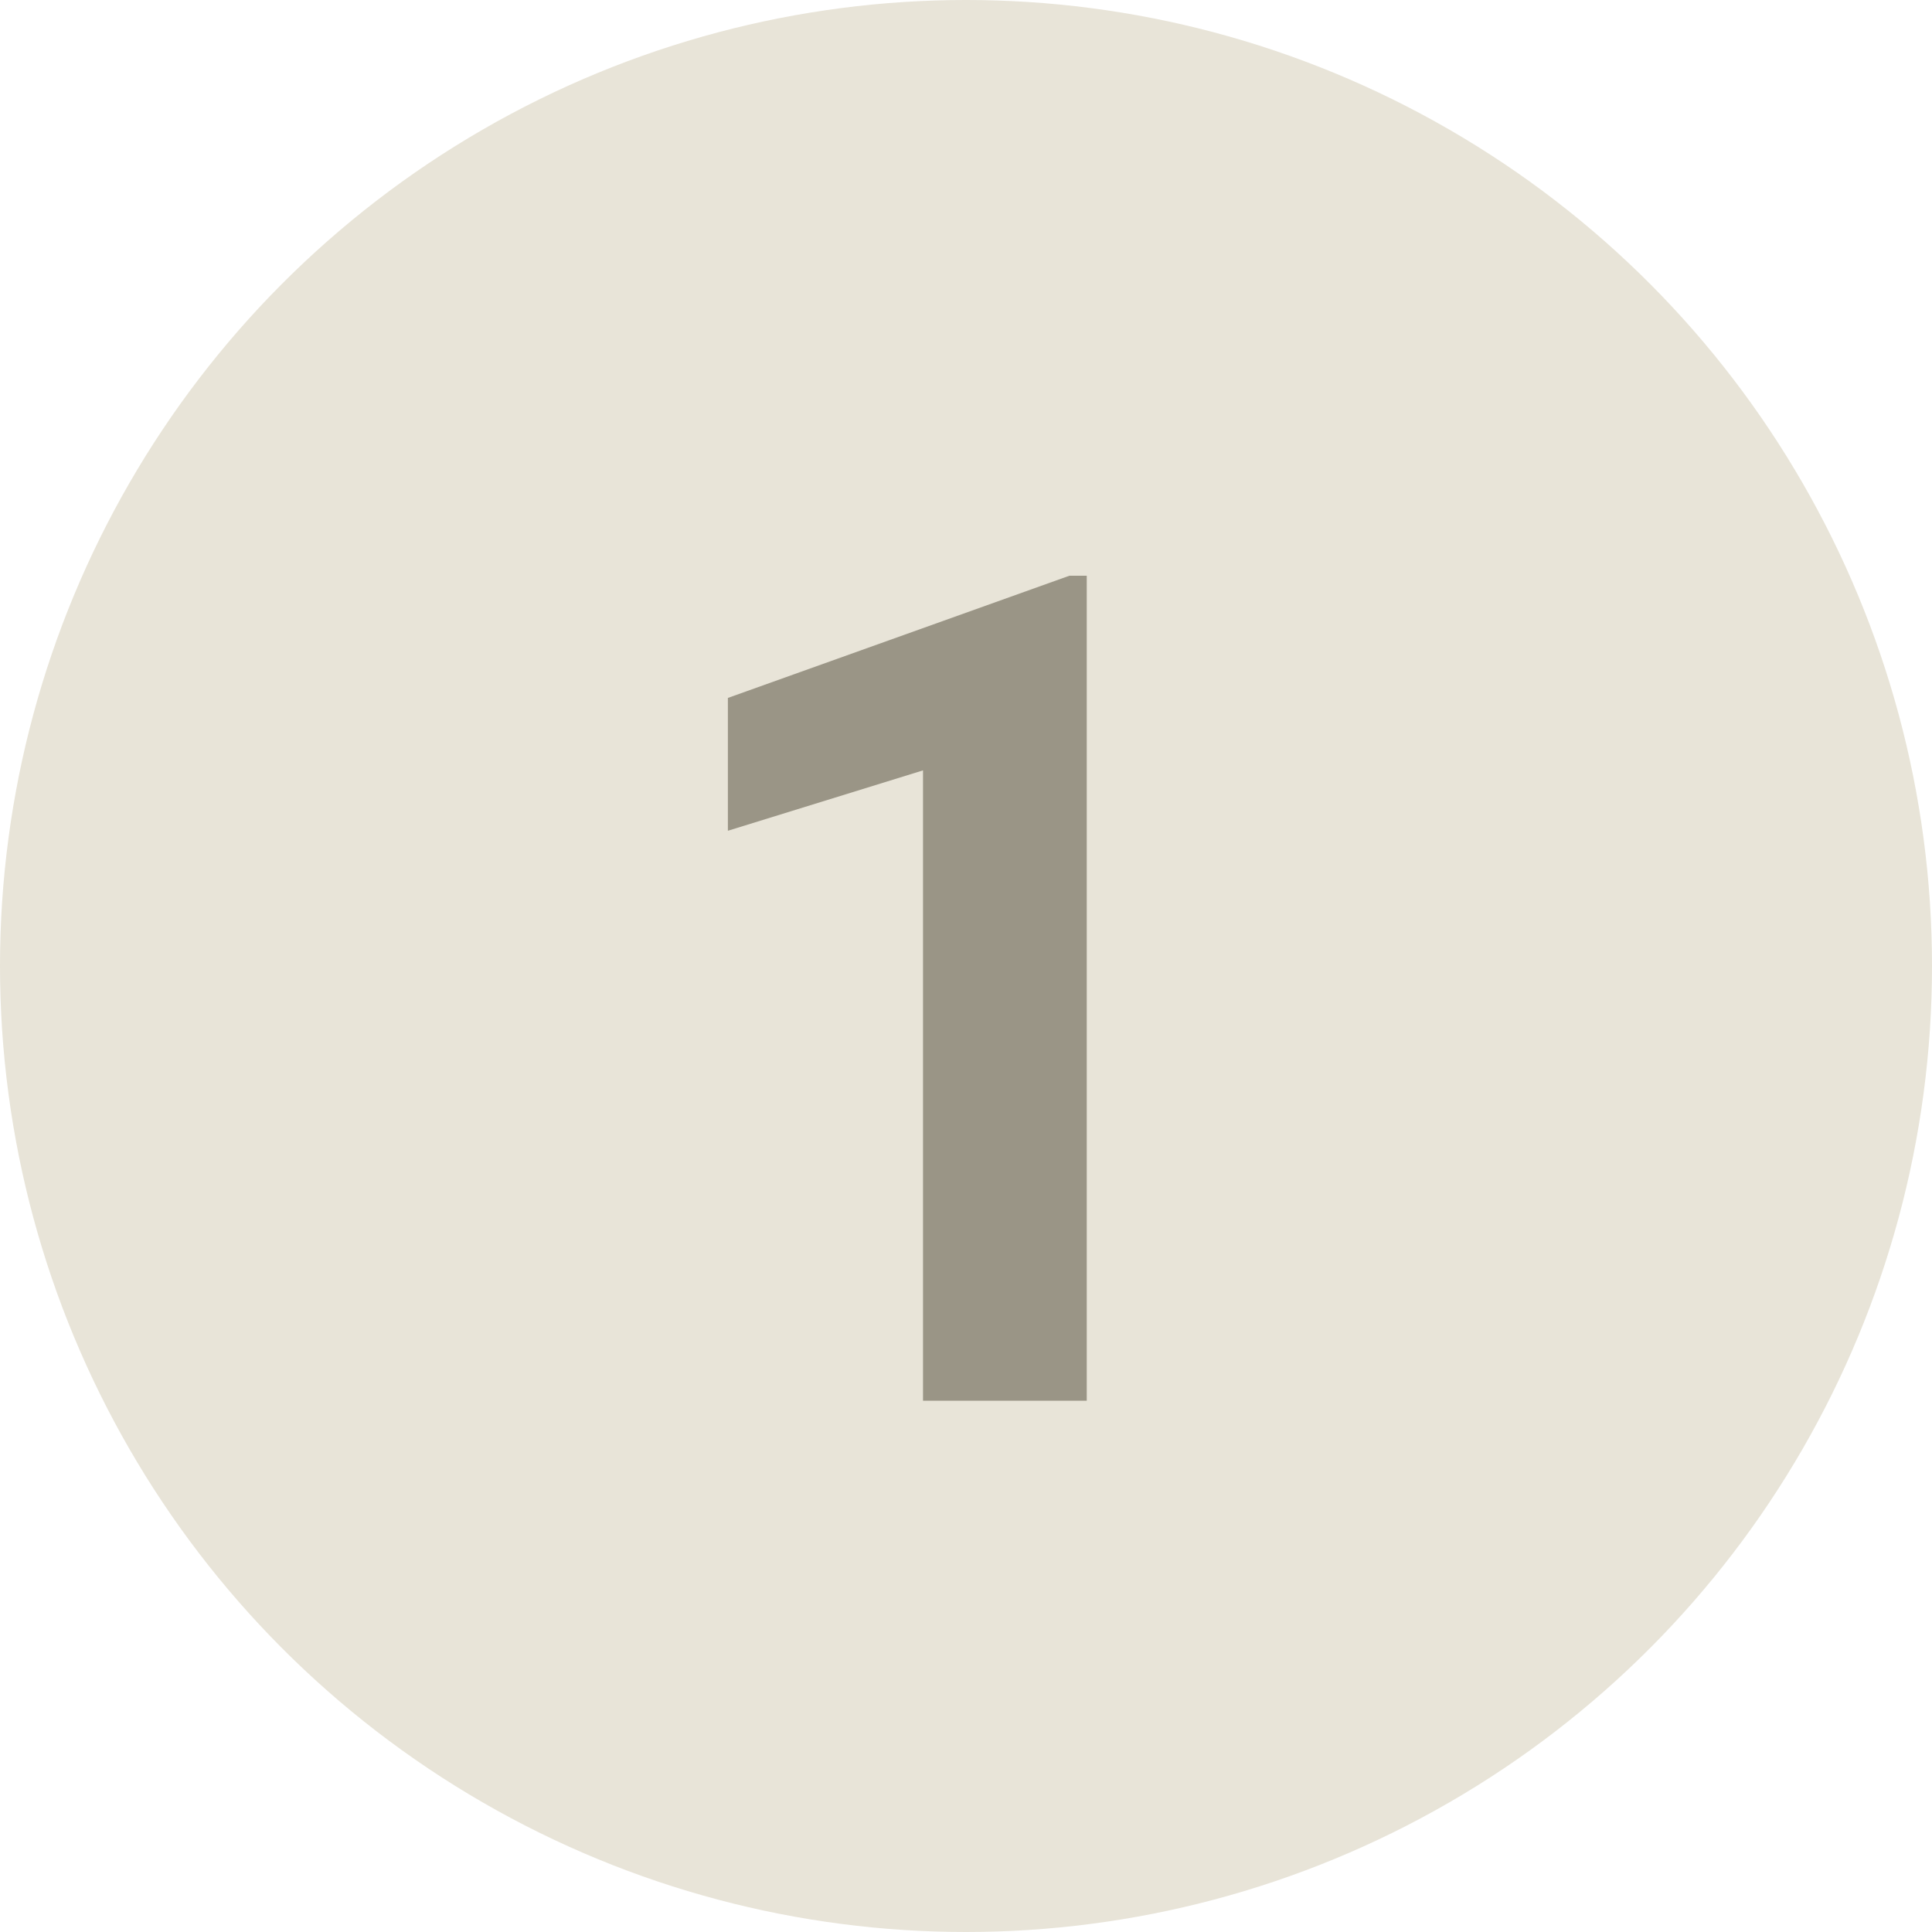
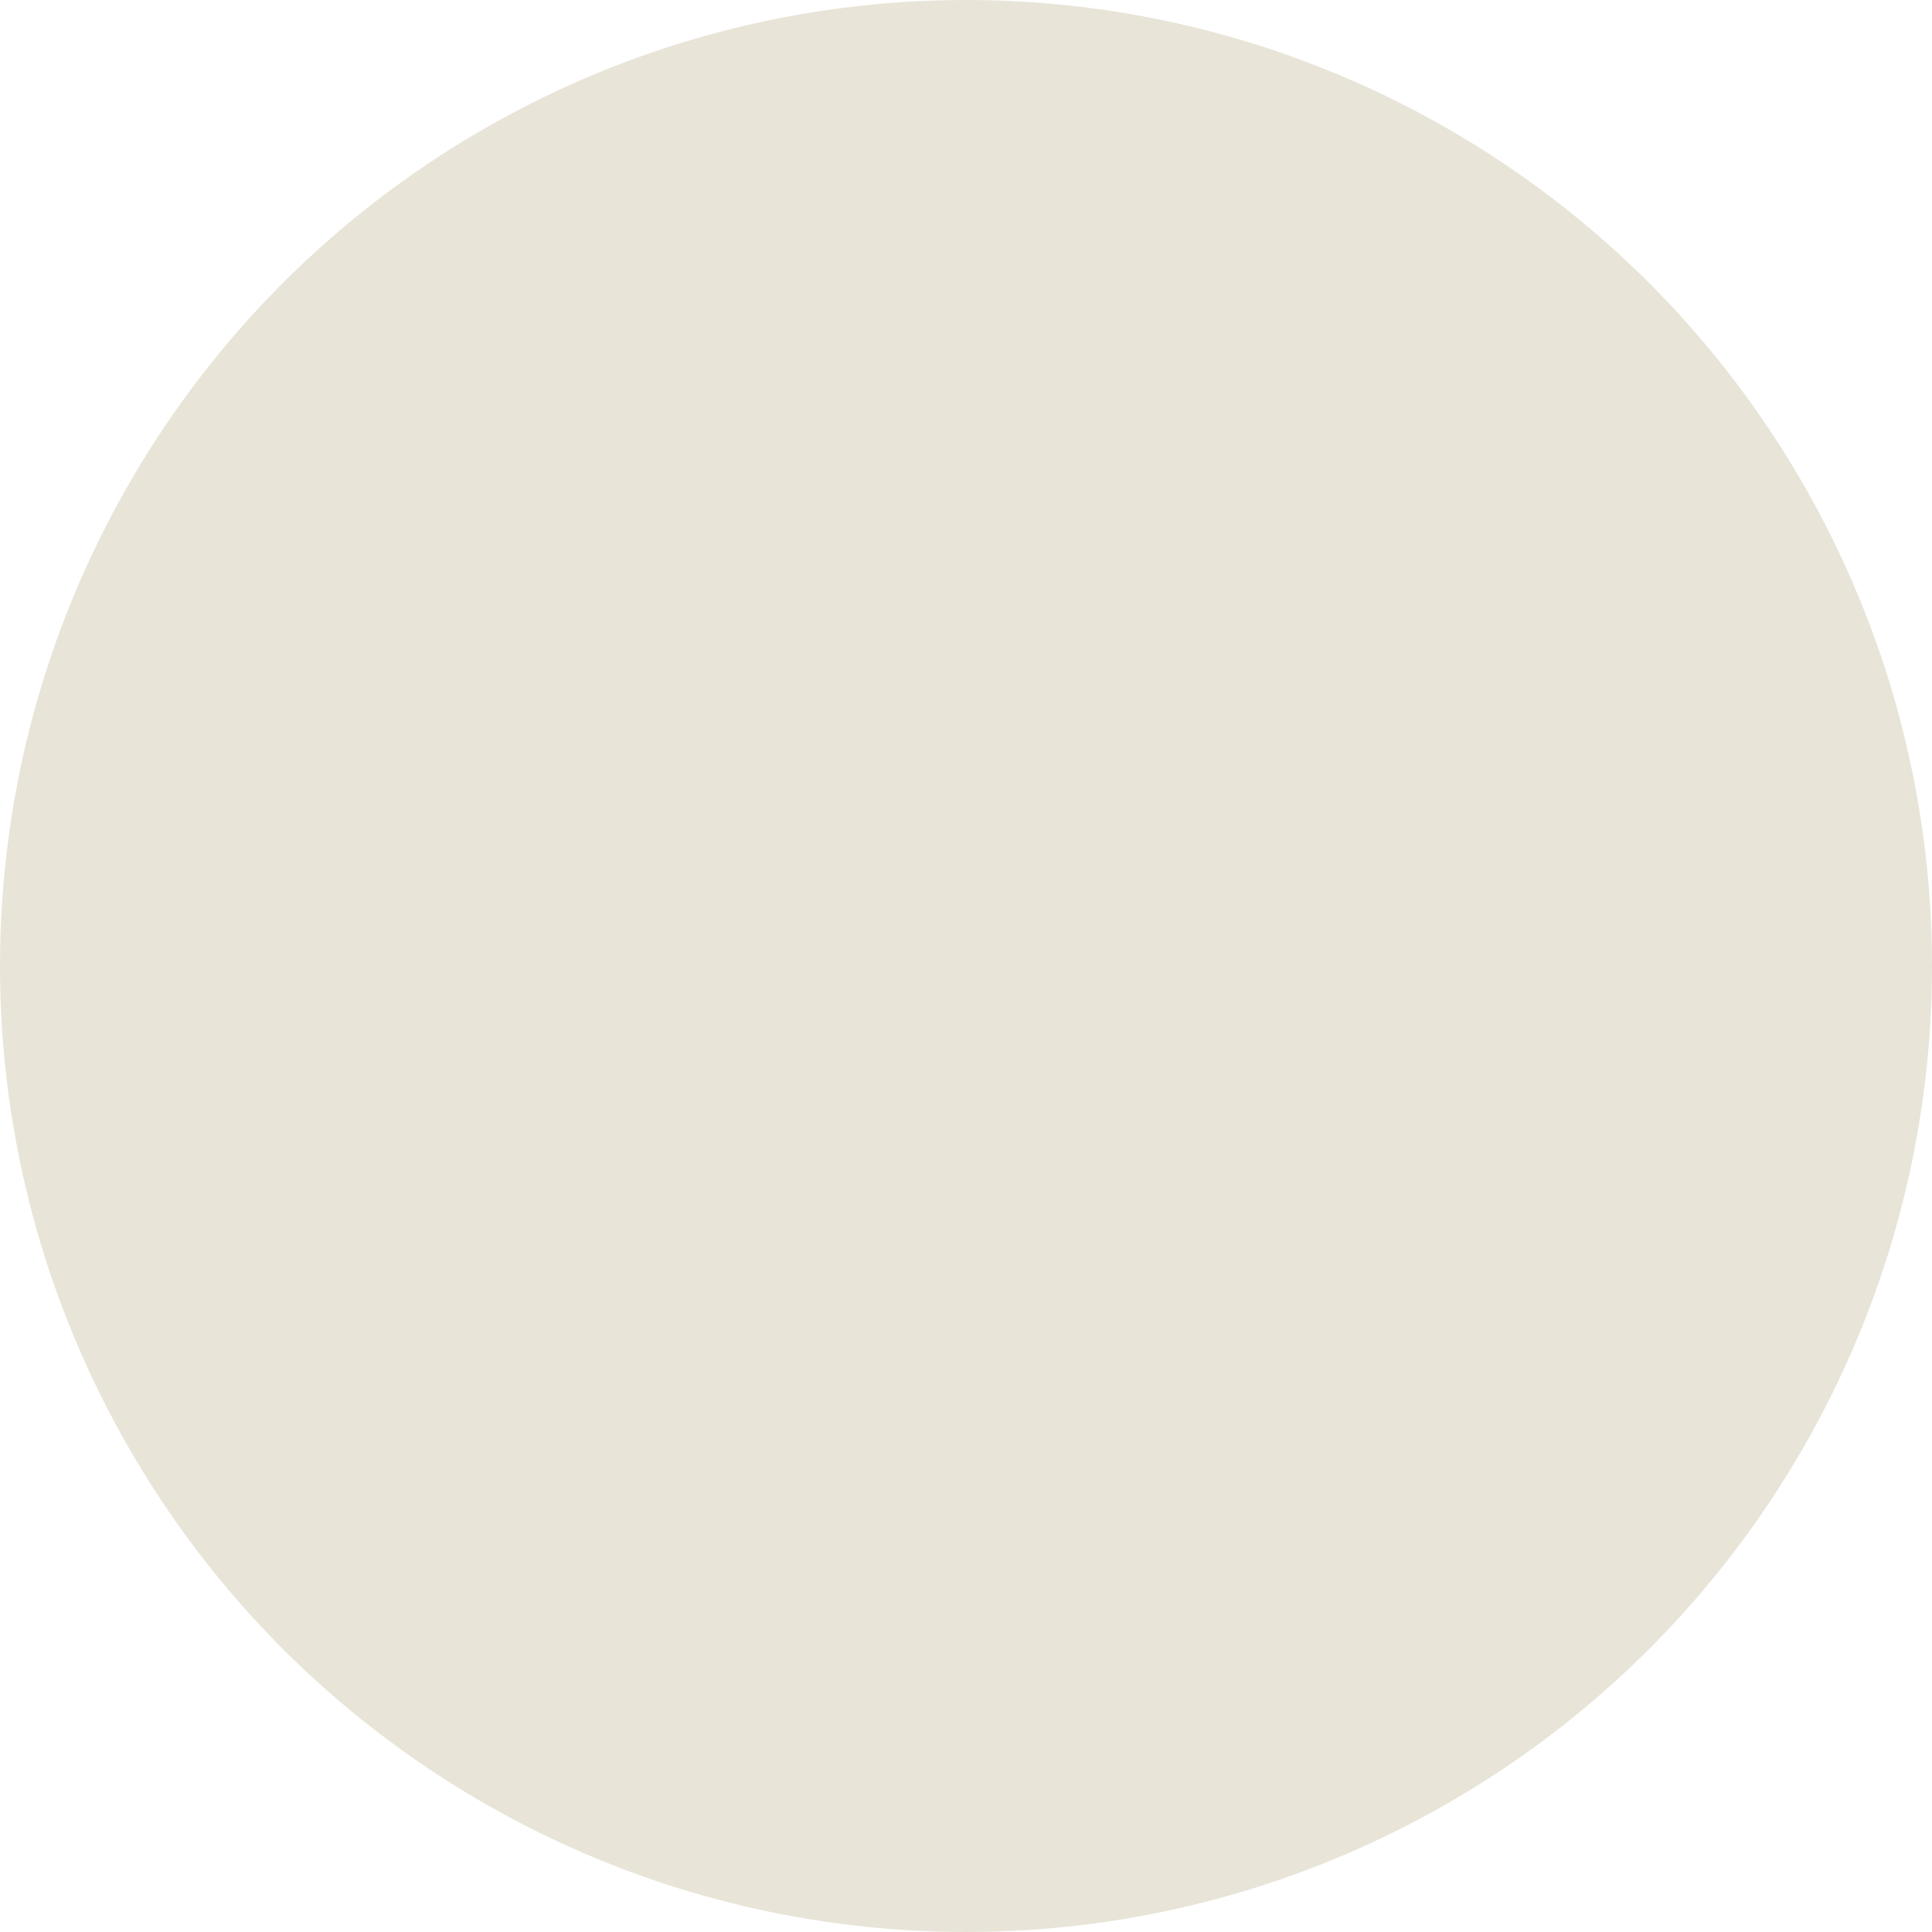
<svg xmlns="http://www.w3.org/2000/svg" id="Layer_1" data-name="Layer 1" viewBox="0 0 40 40">
  <defs>
    <style>
      .cls-1 {
        isolation: isolate;
      }

      .cls-2 {
        fill: #e8e4d8;
      }

      .cls-3 {
        fill: #9a9586;
      }
    </style>
  </defs>
  <circle id="Ellipse_1" data-name="Ellipse 1" class="cls-2" cx="20" cy="20" r="20" />
  <g id="_1" data-name=" 1" class="cls-1">
    <g class="cls-1">
-       <path class="cls-3" d="M22.5,29h-3.39v-13.05l-4.04,1.25v-2.75l7.07-2.53h.36v17.09Z" />
-     </g>
+       </g>
  </g>
</svg>